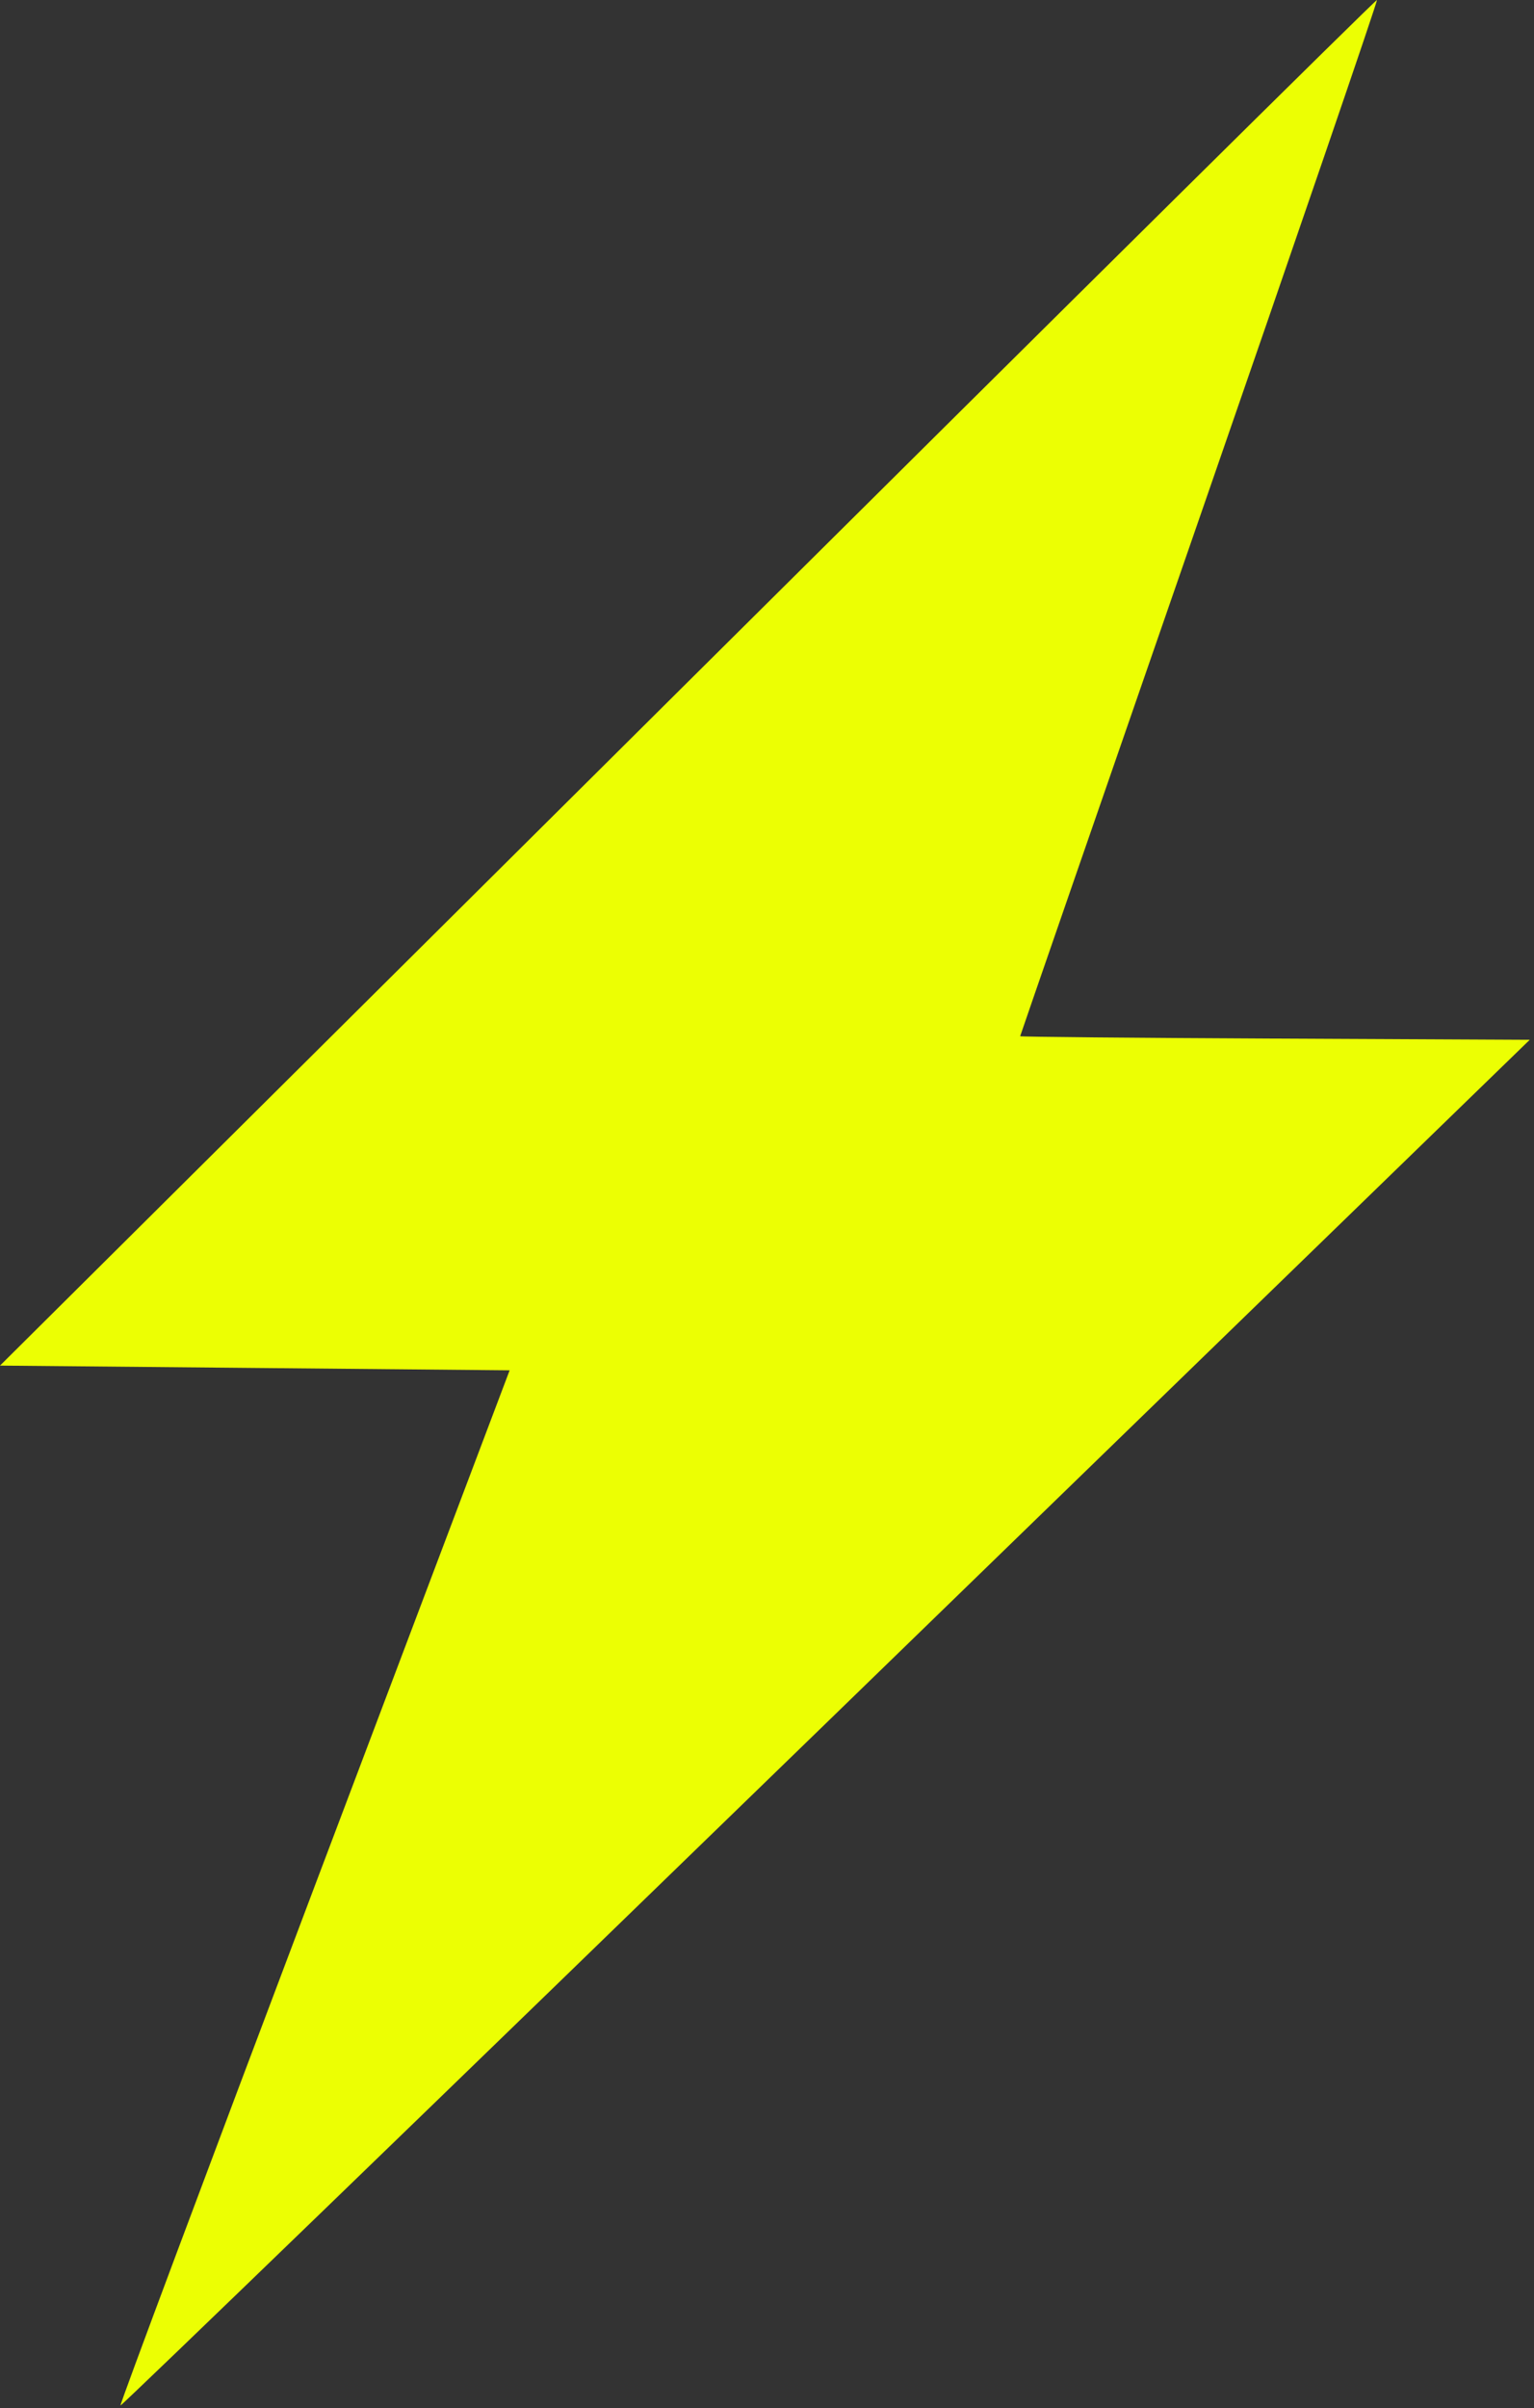
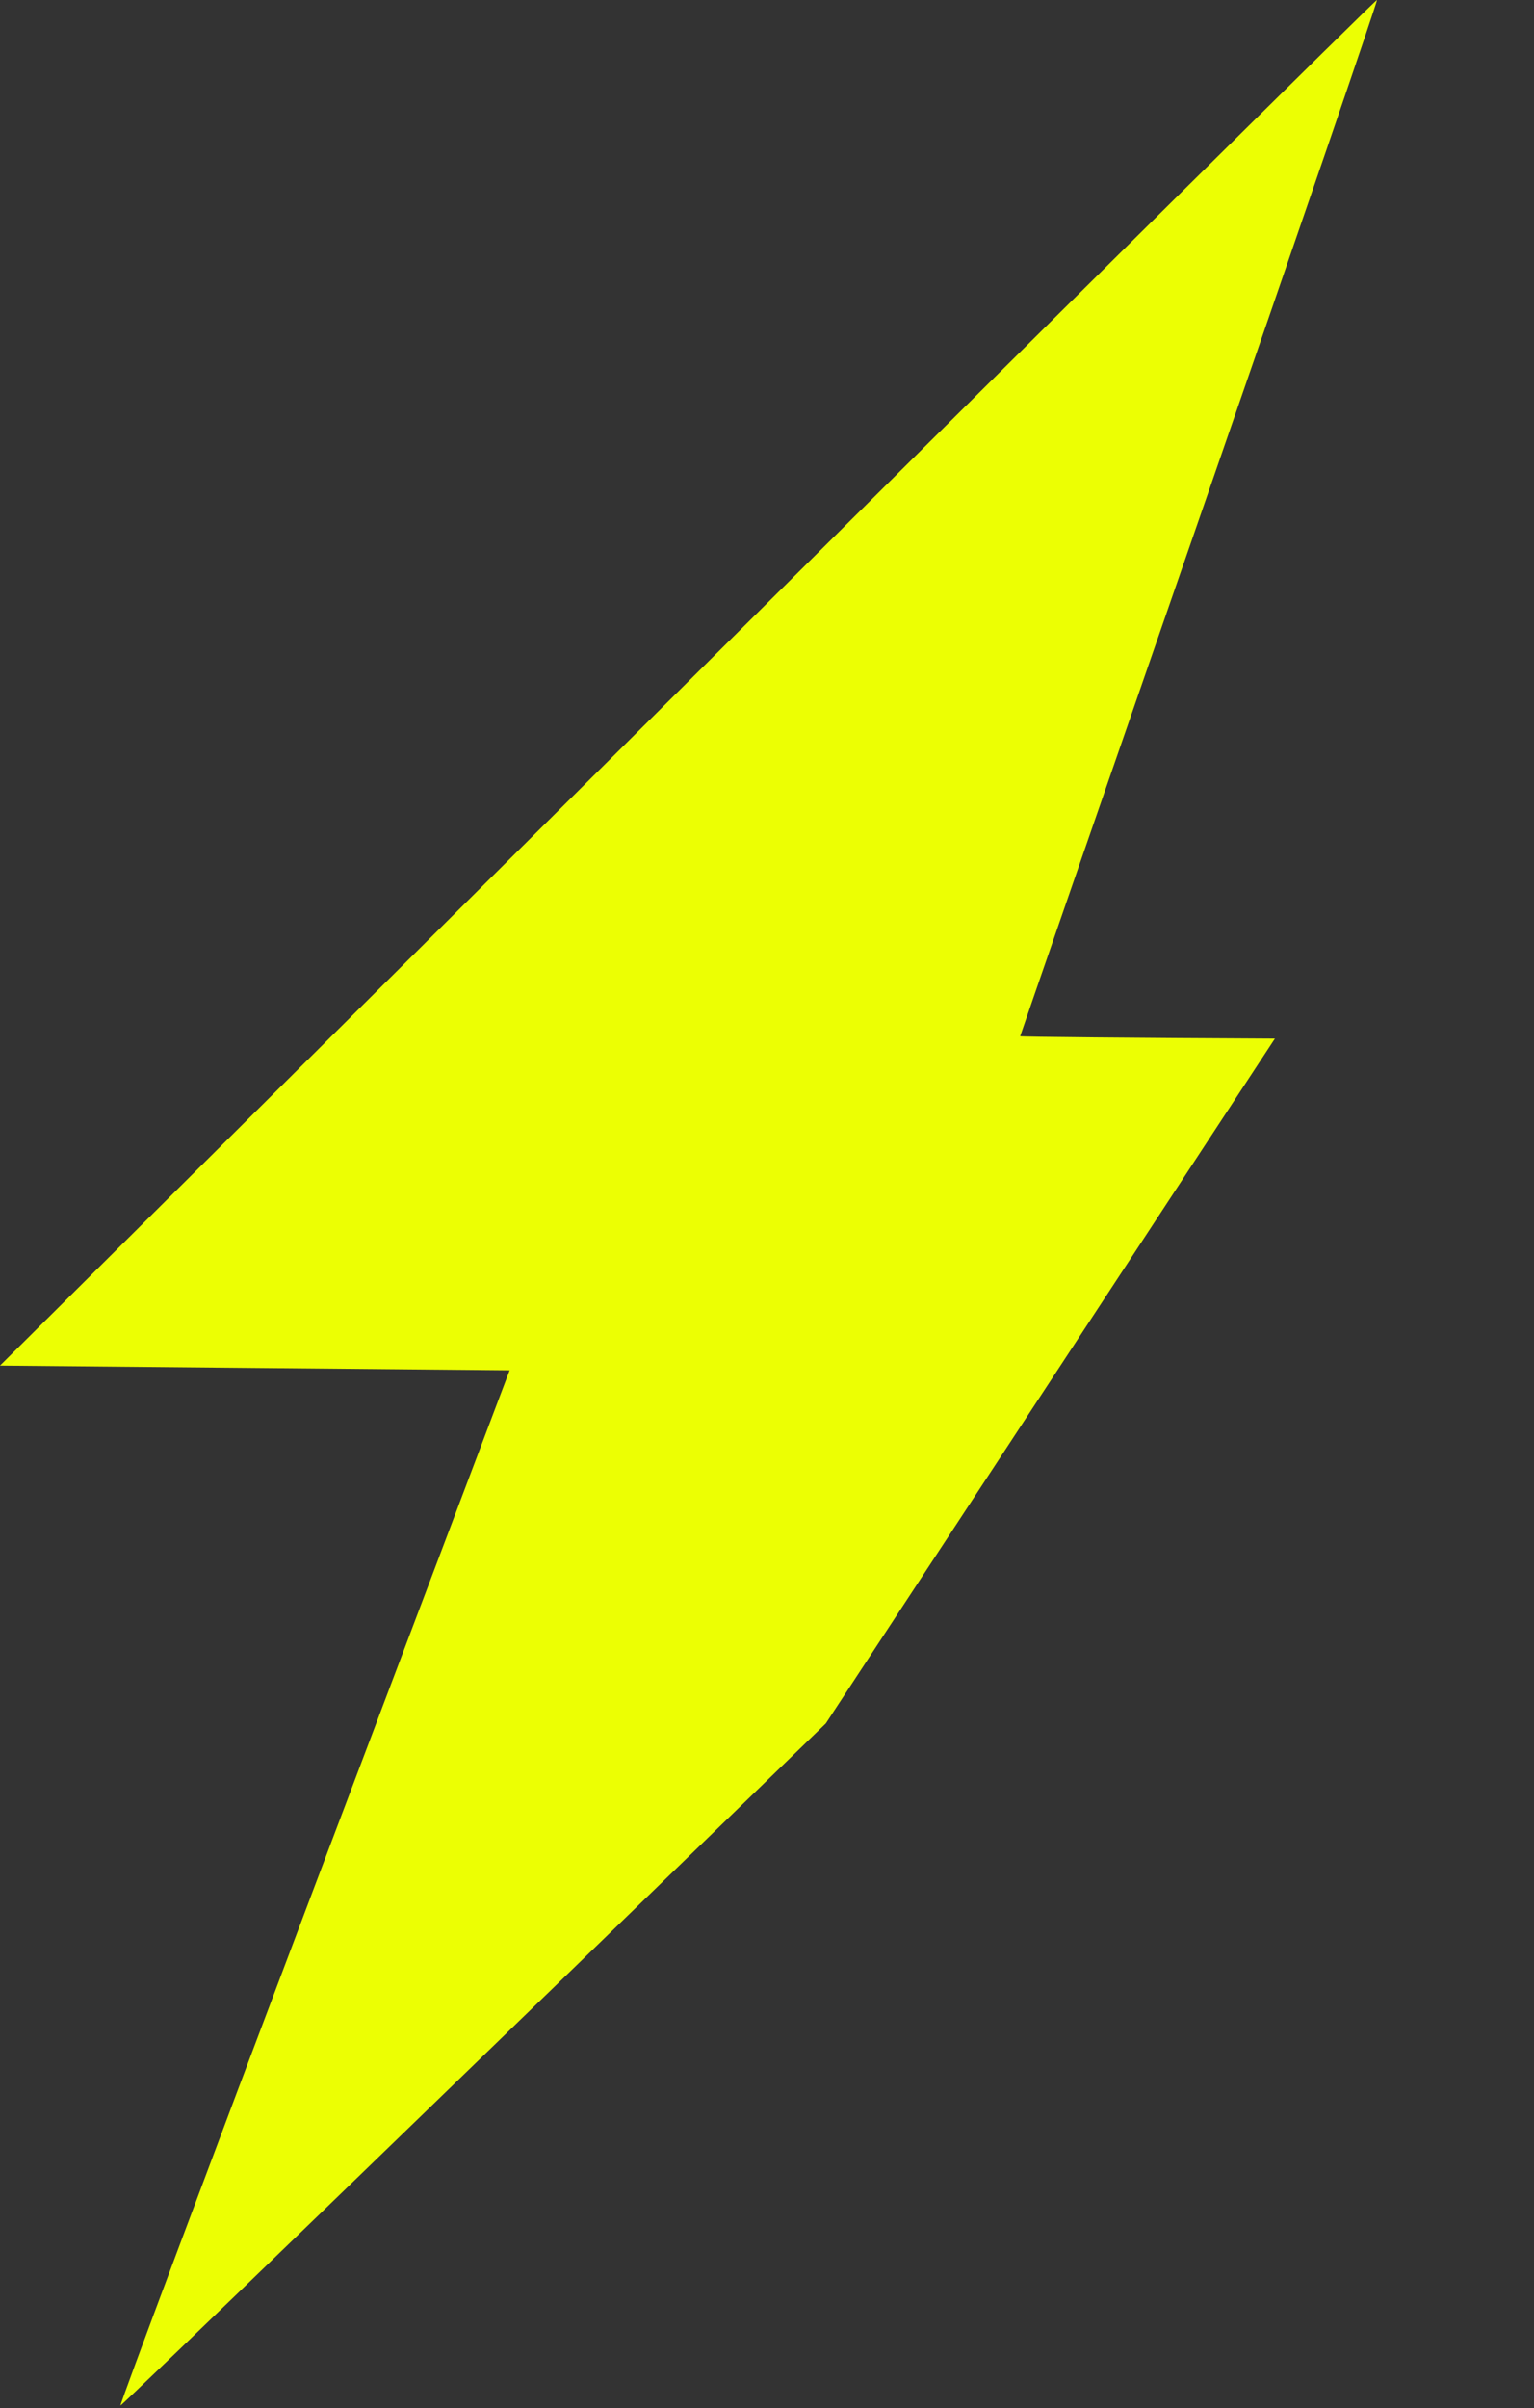
<svg xmlns="http://www.w3.org/2000/svg" width="325" height="510" viewBox="0 0 325 510" fill="none">
  <rect x="0" y="0" width="325" height="510" fill="#333333" stroke="none" />
-   <path fill-rule="evenodd" clip-rule="evenodd" d="M145.706 144.452L0 289.221L53.987 289.721L107.973 290.221L66.59 399.683C43.829 459.887 25.348 509.287 25.523 509.461C25.697 509.635 92.947 444.628 174.968 364.999L324.097 220.221L270.106 219.962C240.412 219.82 216.125 219.595 216.136 219.462C216.146 219.33 233.231 169.968 254.1 109.769C274.97 49.57 291.903 0.174 291.728 0C291.554 -0.174 225.844 64.829 145.706 144.452Z" fill="#ECFF03" />
+   <path fill-rule="evenodd" clip-rule="evenodd" d="M145.706 144.452L0 289.221L53.987 289.721L107.973 290.221L66.59 399.683C43.829 459.887 25.348 509.287 25.523 509.461C25.697 509.635 92.947 444.628 174.968 364.999L270.106 219.962C240.412 219.82 216.125 219.595 216.136 219.462C216.146 219.33 233.231 169.968 254.1 109.769C274.97 49.57 291.903 0.174 291.728 0C291.554 -0.174 225.844 64.829 145.706 144.452Z" fill="#ECFF03" />
</svg>